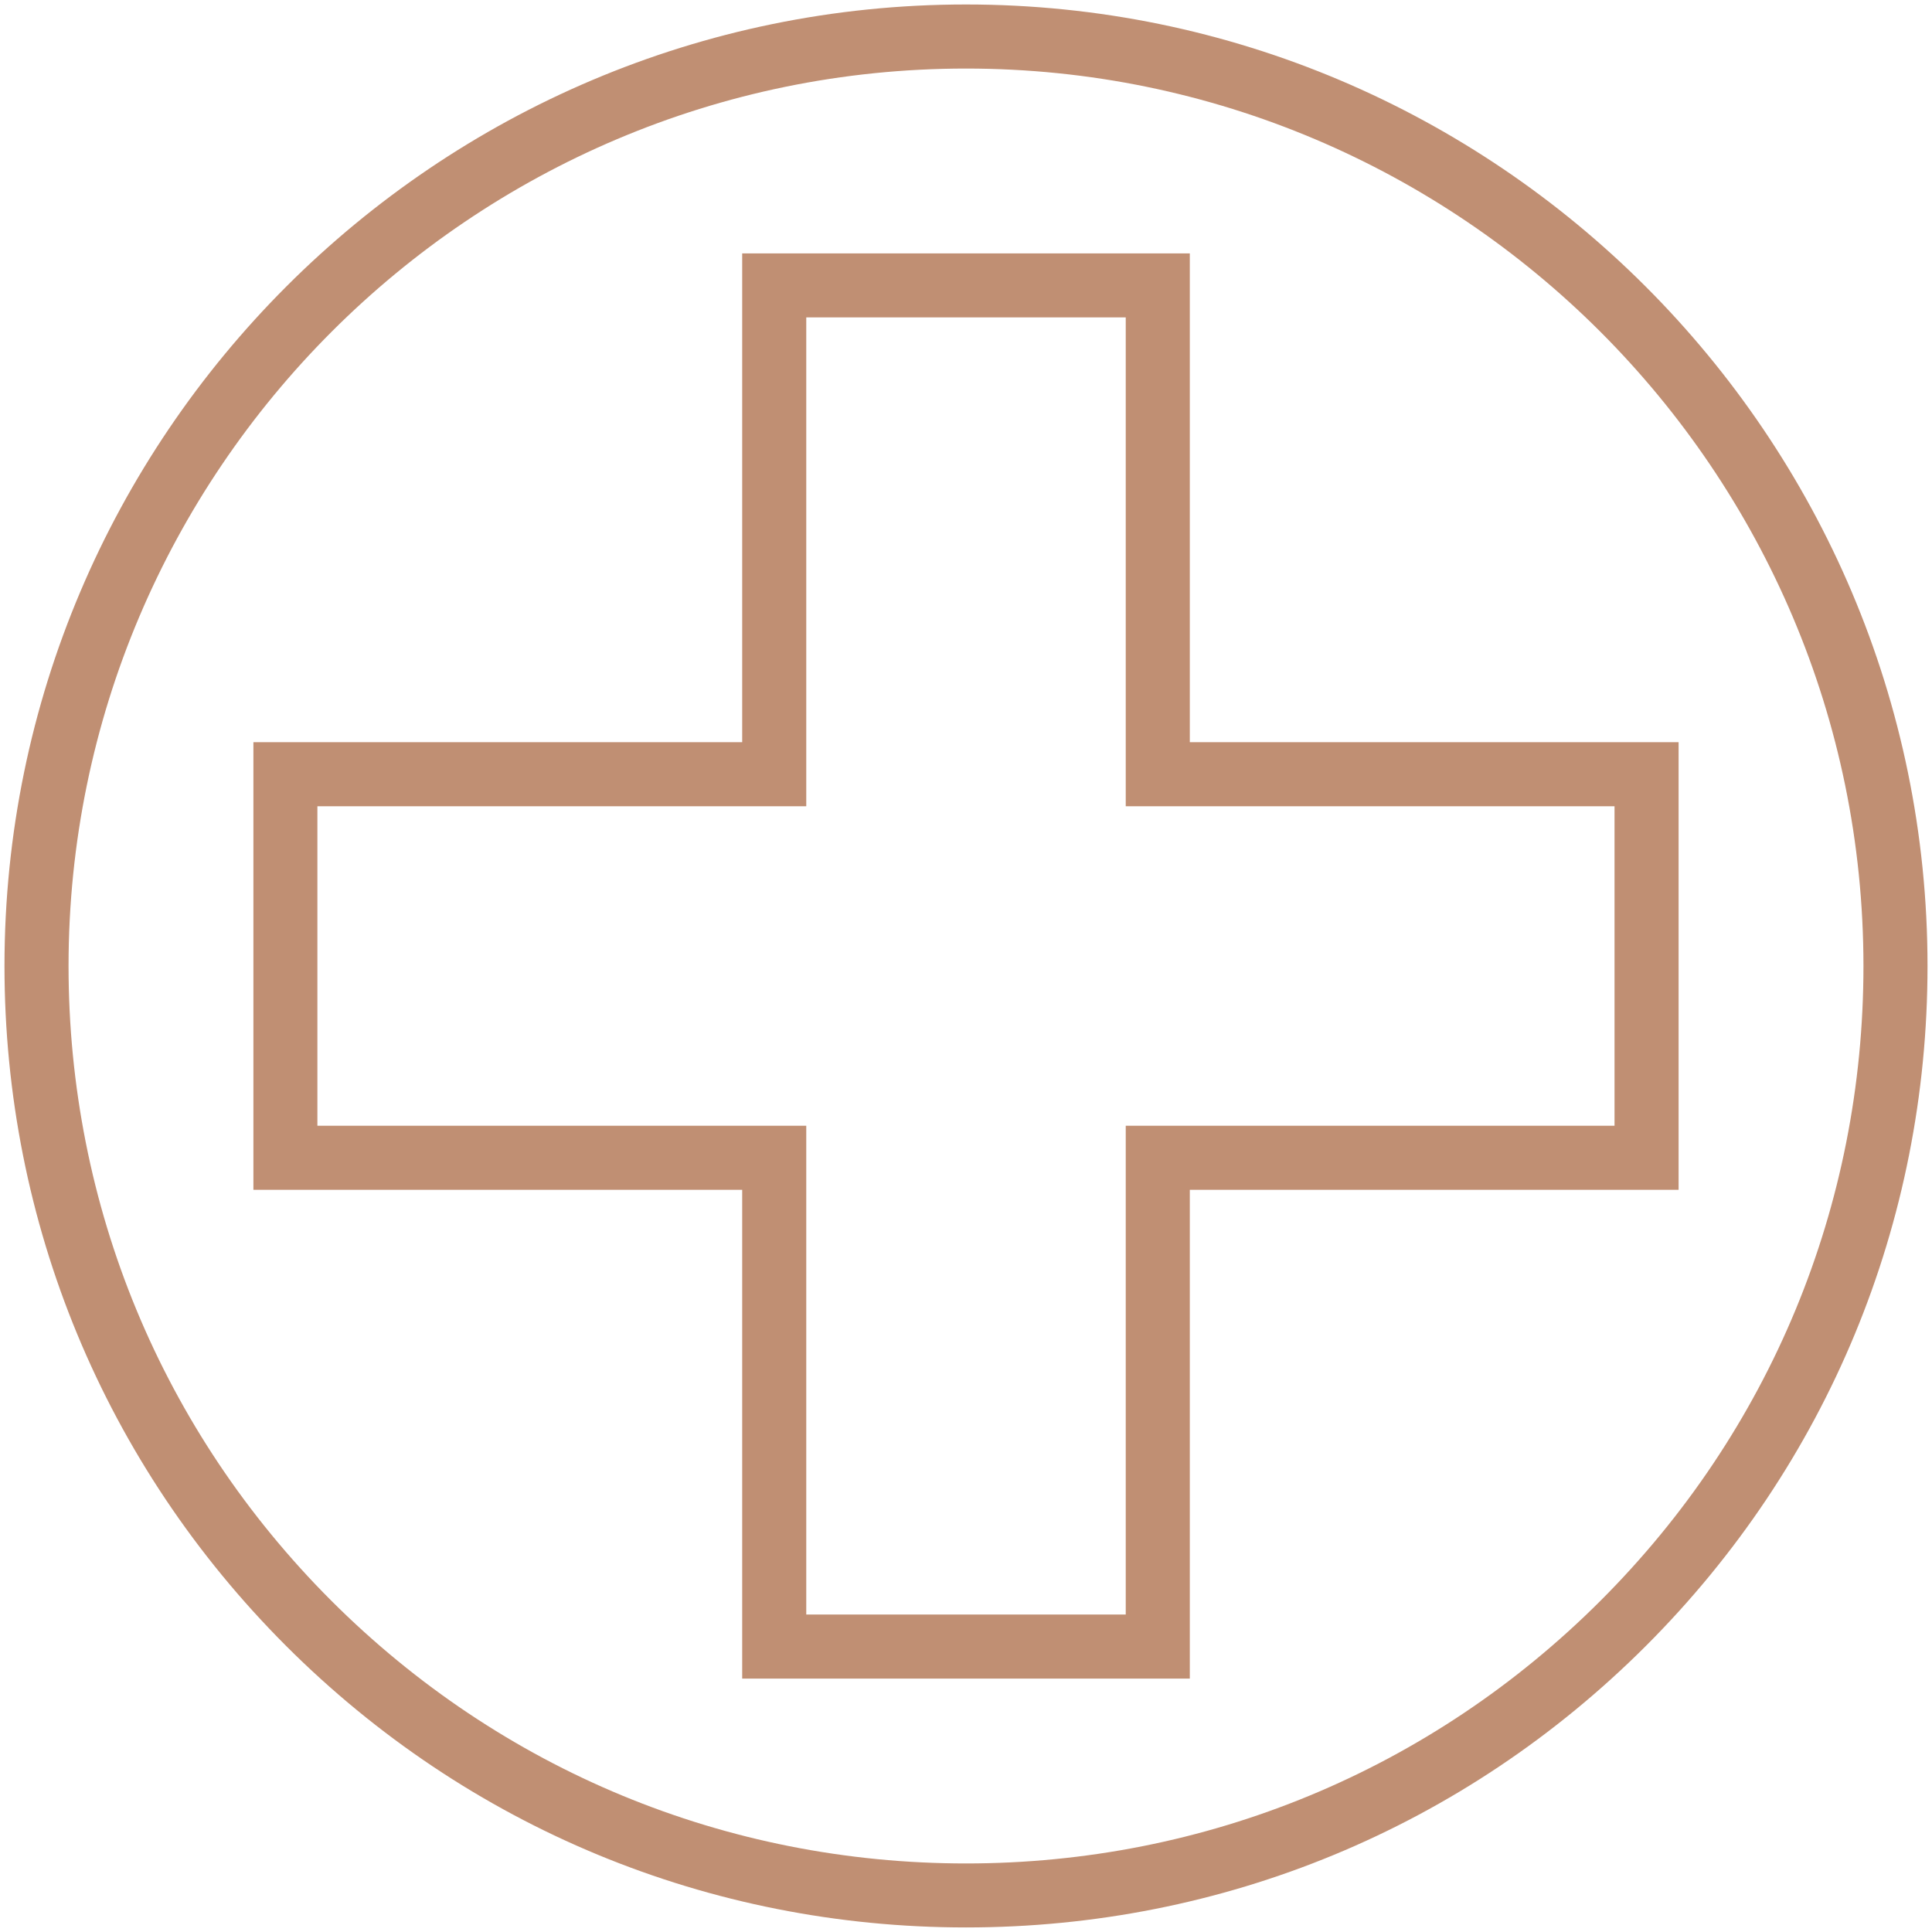
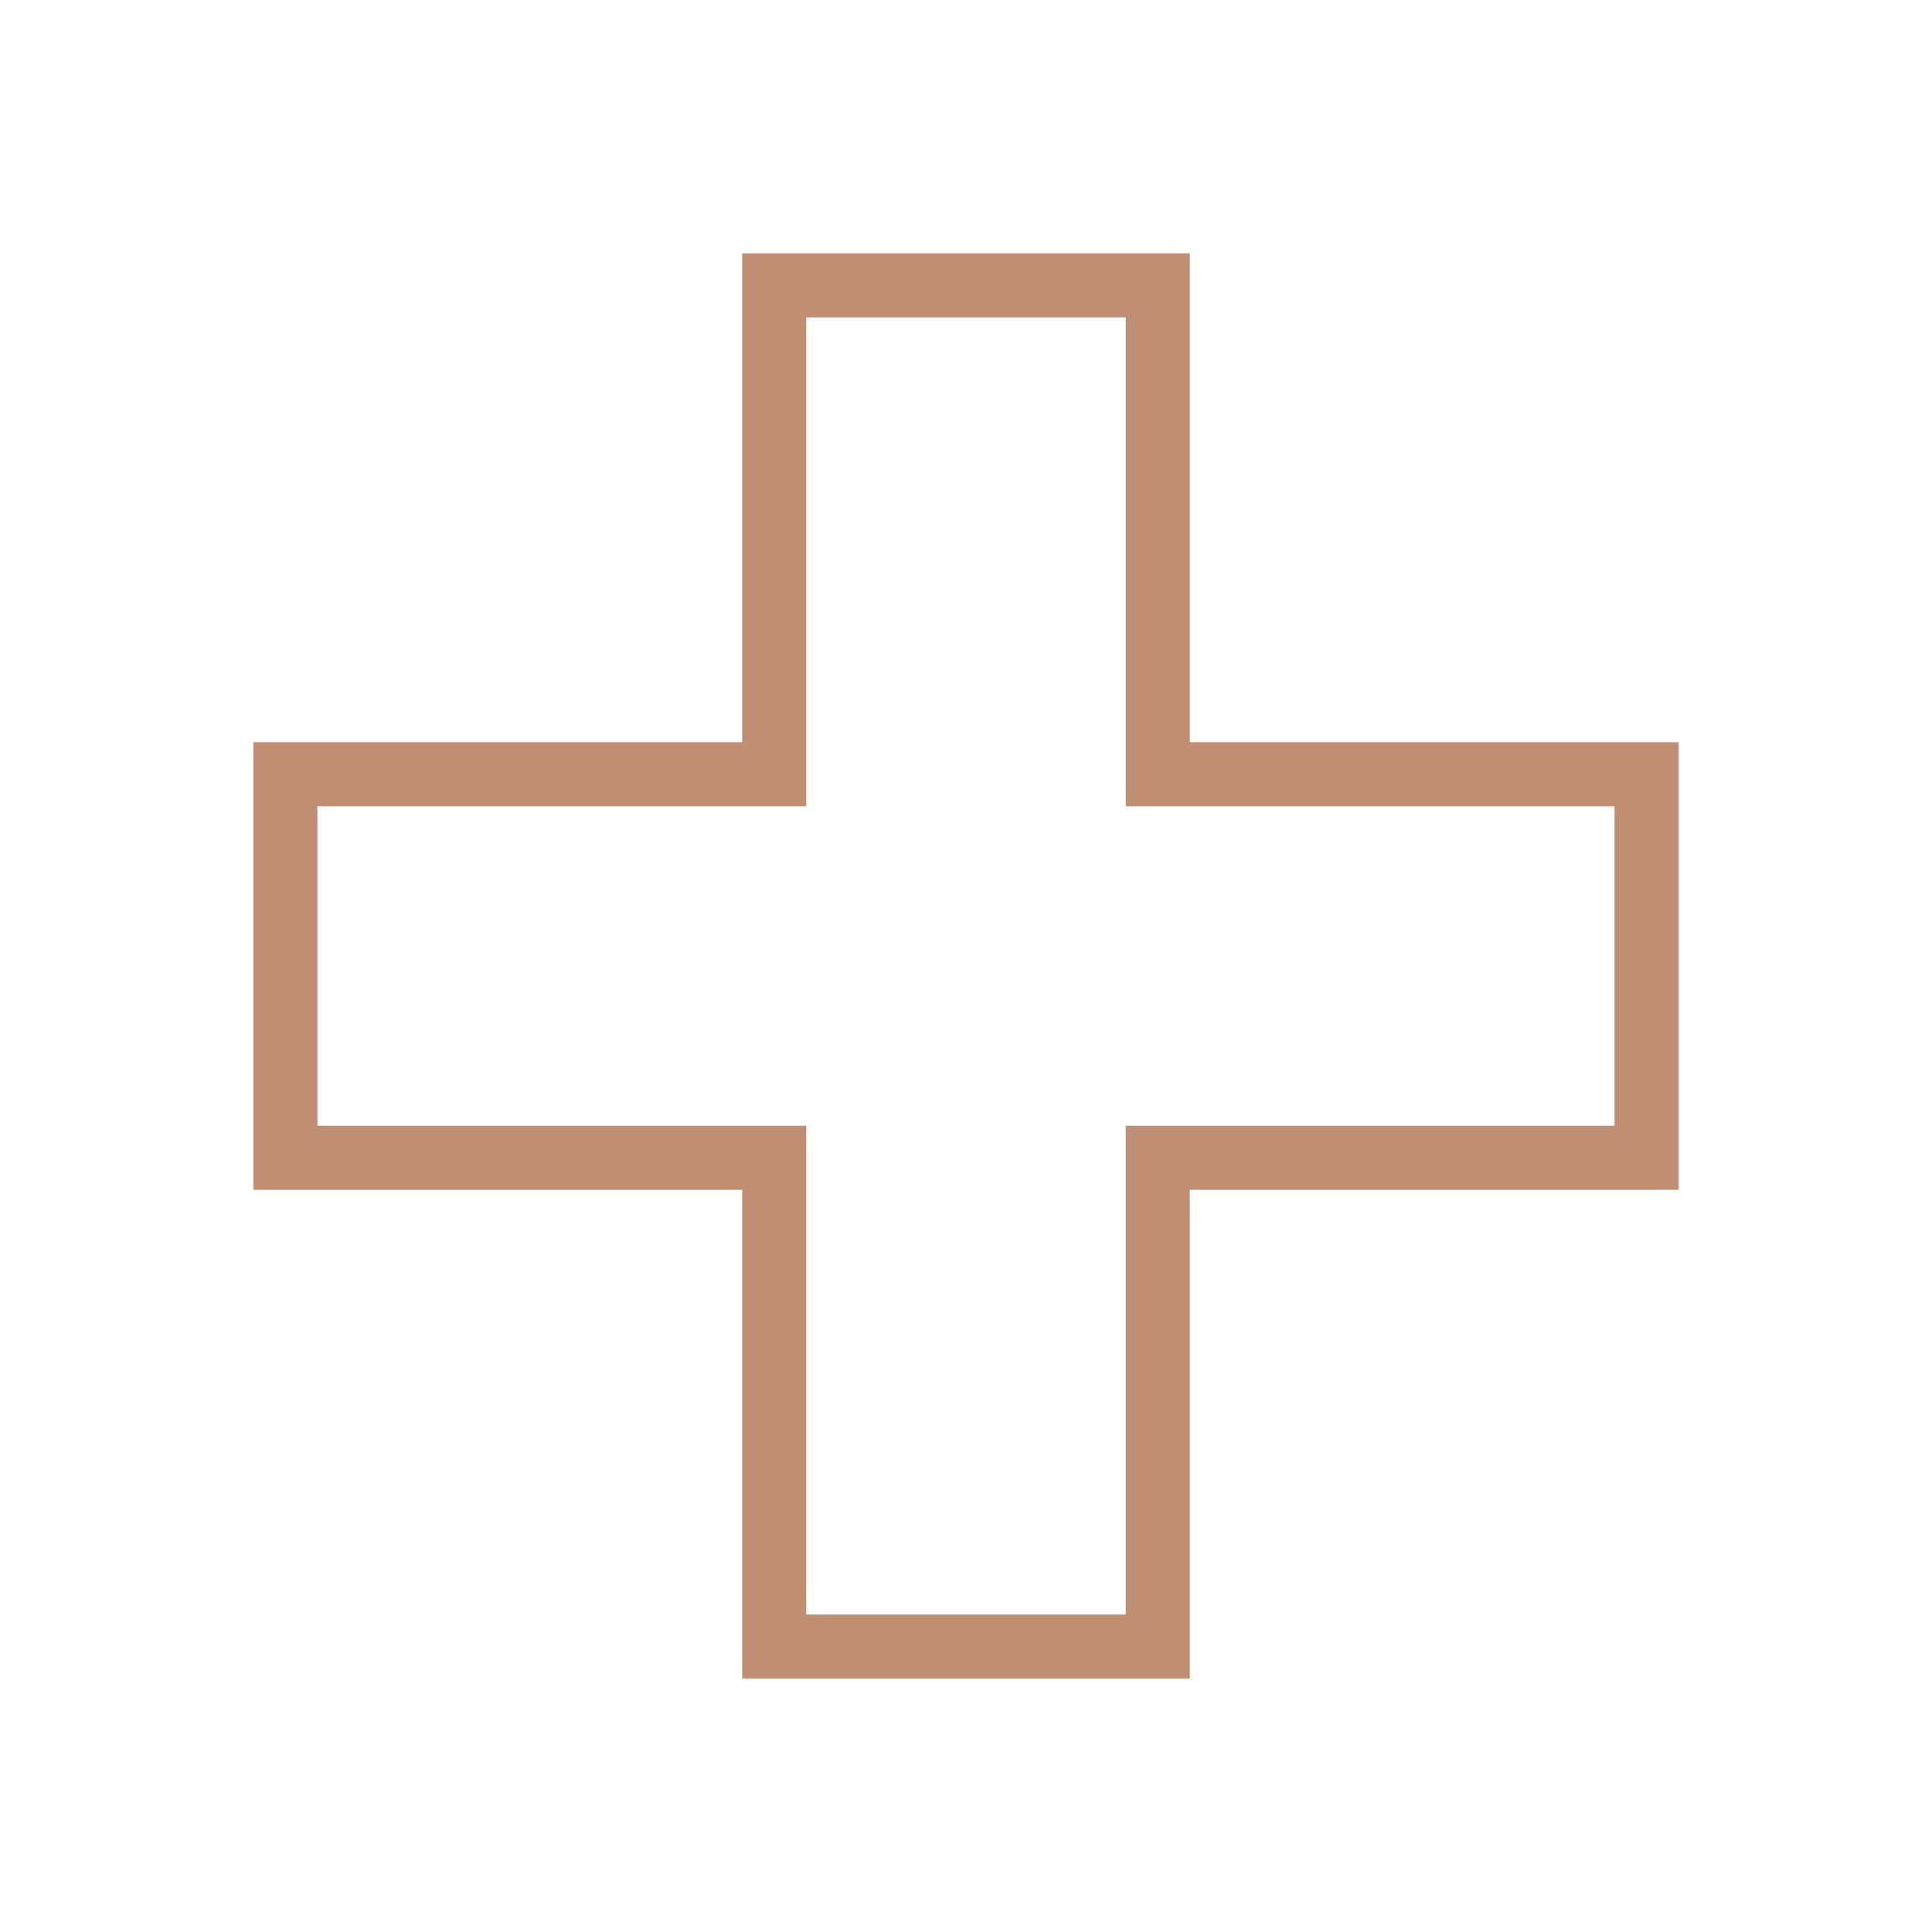
<svg xmlns="http://www.w3.org/2000/svg" width="25px" height="25px" viewBox="0 0 25 25" version="1.1">
  <title>switserland copy</title>
  <desc>Created with Sketch.</desc>
  <defs />
  <g id="Page-1" stroke="none" stroke-width="1" fill="none" fill-rule="evenodd">
    <g id="switserland-copy" fill-rule="nonzero" fill="#C08F73">
      <g id="Group">
-         <path d="M12.5,0.058 C5.639,0.058 0.058,5.64 0.058,12.5 C0.058,15.822 1.353,18.948 3.702,21.298 C6.052,23.647 9.177,24.941 12.5,24.941 C15.824,24.941 18.948,23.647 21.298,21.298 C23.648,18.948 24.942,15.823 24.942,12.501 C24.942,5.64 19.36,0.058 12.5,0.058 Z M20.712,20.712 C18.519,22.905 15.602,24.113 12.5,24.113 C9.398,24.113 6.481,22.905 4.287,20.713 C2.094,18.519 0.887,15.602 0.887,12.5 C0.887,6.096 6.096,0.887 12.5,0.887 C18.904,0.887 24.113,6.096 24.113,12.501 C24.113,15.602 22.906,18.519 20.712,20.712 Z" id="Shape" />
        <path d="M15.396,9.604 L15.396,3.279 L9.604,3.279 L9.604,9.604 L3.279,9.604 L3.279,15.396 L9.604,15.396 L9.604,21.721 L15.396,21.721 L15.396,15.396 L21.721,15.396 L21.721,9.604 L15.396,9.604 Z M20.893,14.567 L14.567,14.567 L14.567,20.892 L10.433,20.892 L10.433,14.567 L4.107,14.567 L4.107,10.433 L10.433,10.433 L10.433,4.107 L14.567,4.107 L14.567,10.433 L20.892,10.433 L20.892,14.567 L20.893,14.567 Z" id="Shape" />
      </g>
    </g>
  </g>
</svg>